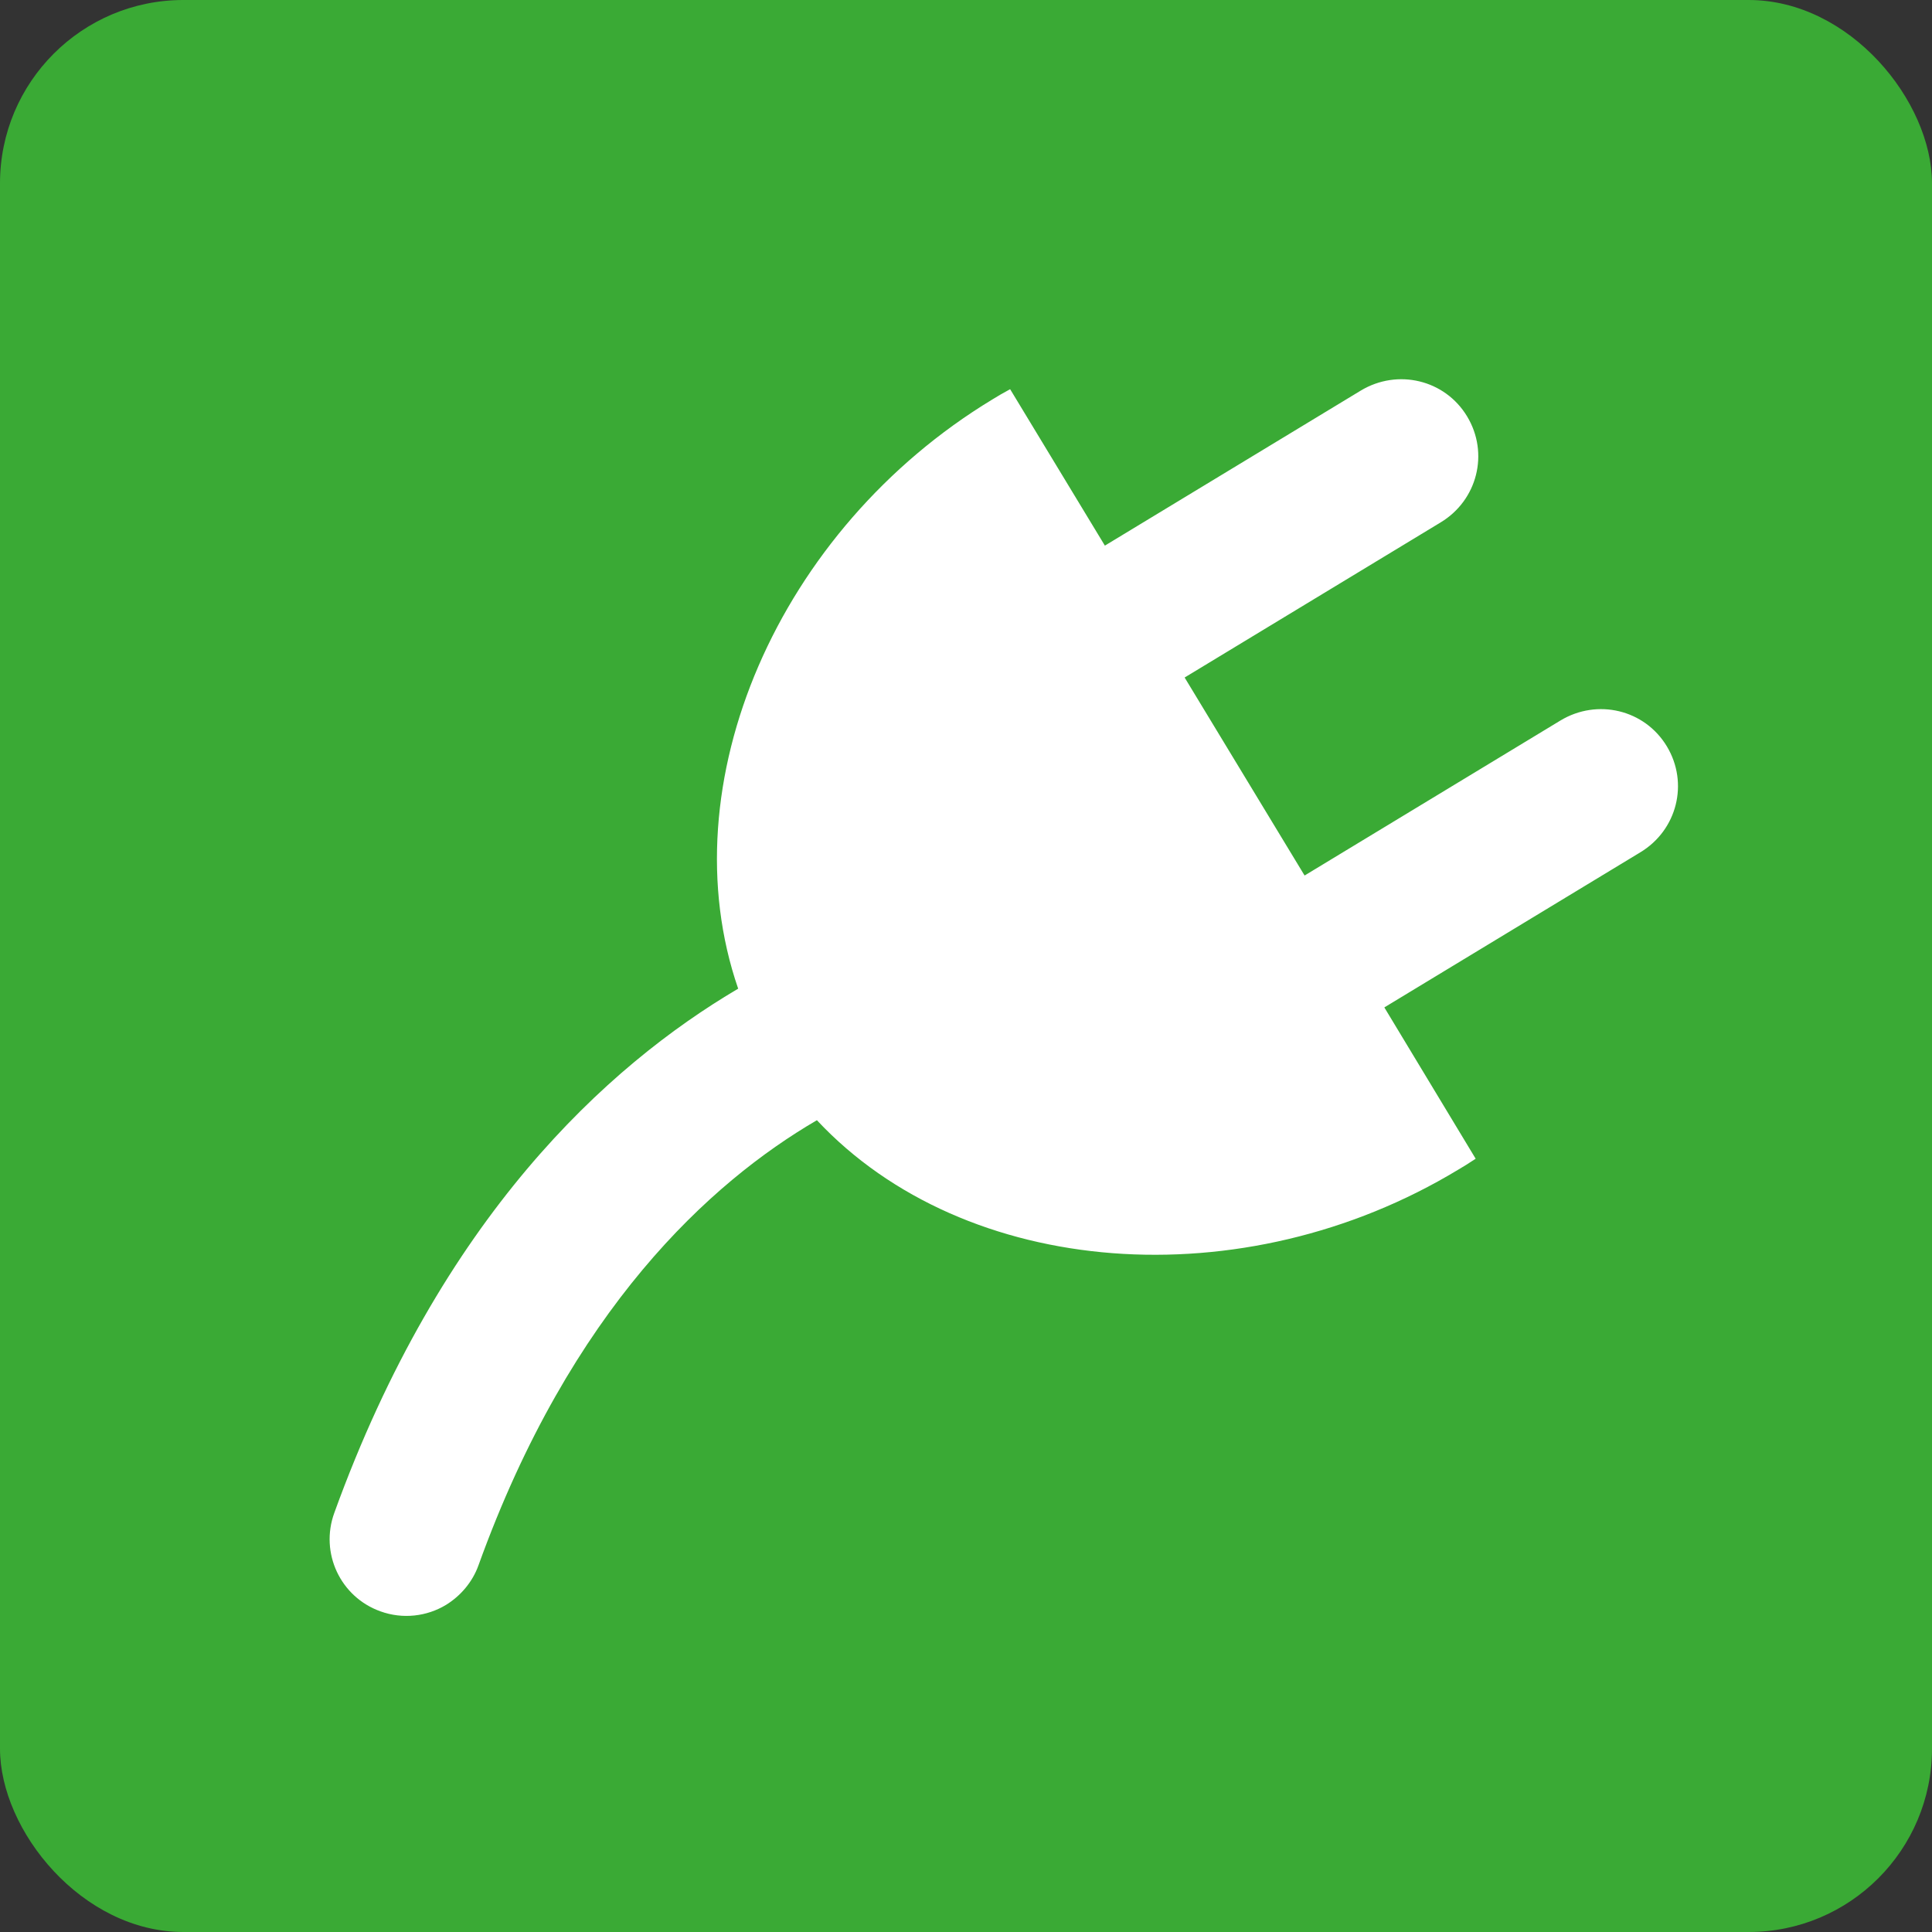
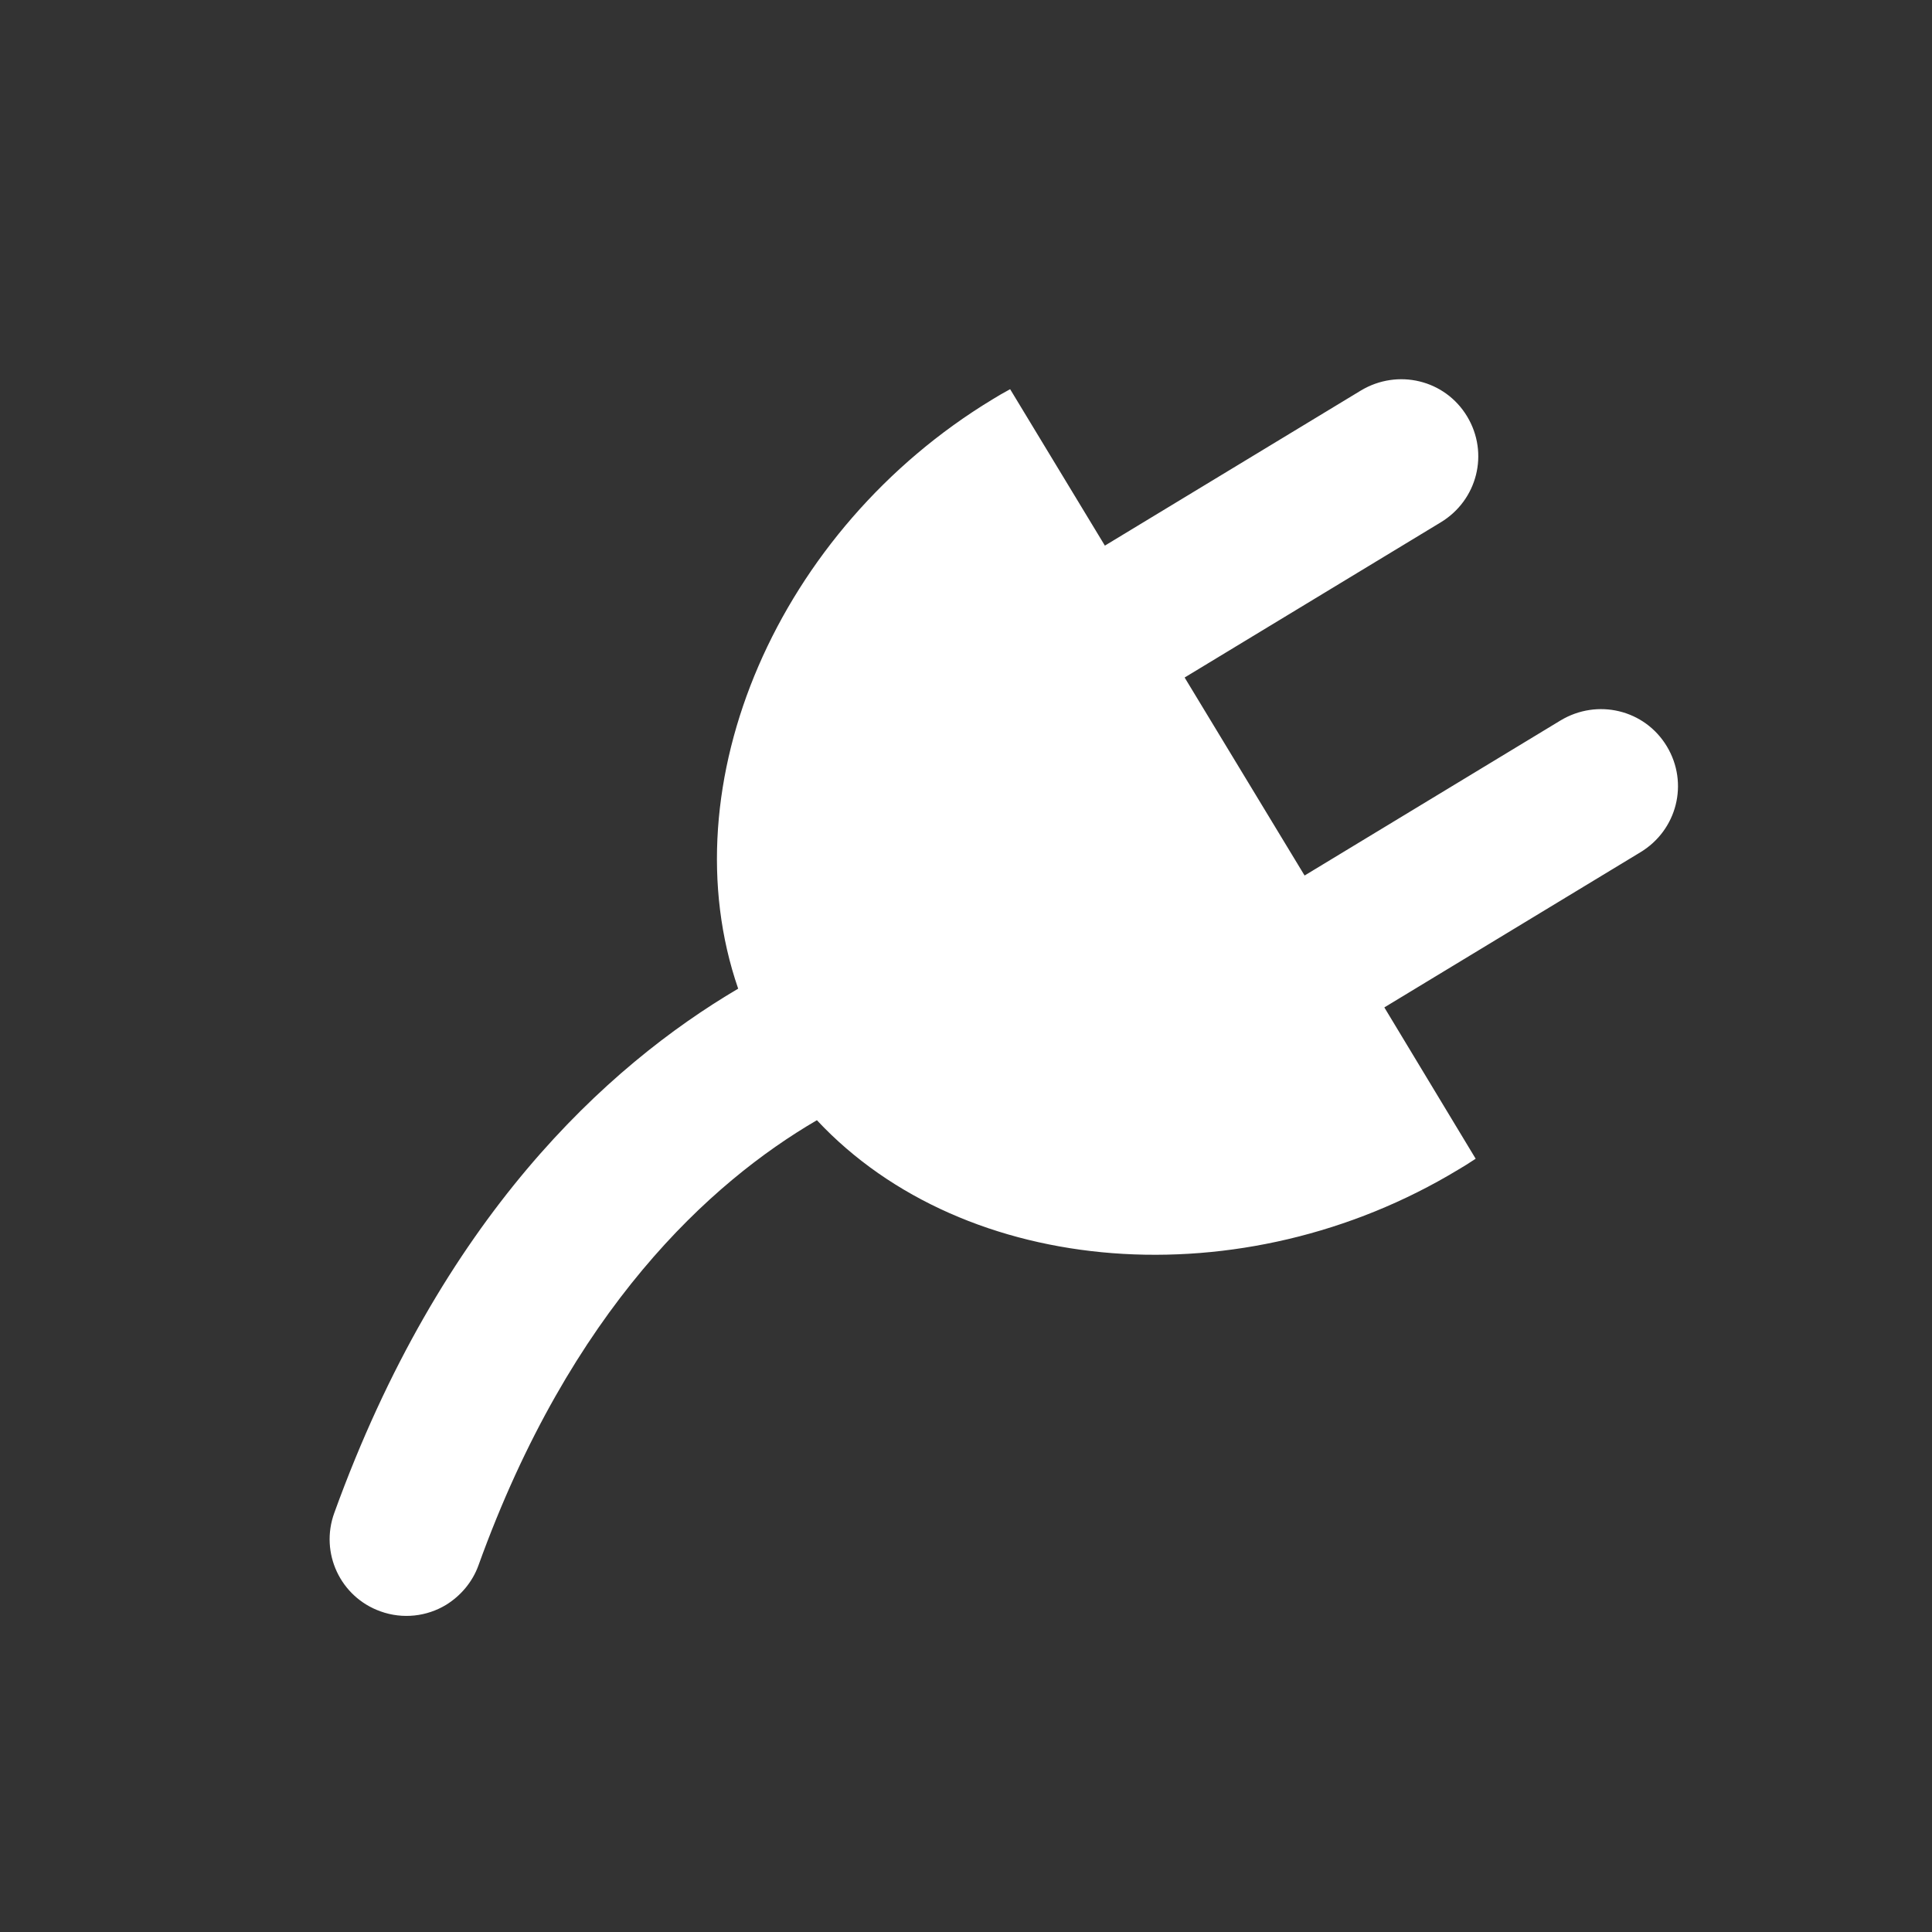
<svg xmlns="http://www.w3.org/2000/svg" id="Ebene_1" data-name="Ebene 1" viewBox="0 0 56.69 56.69">
  <rect x="0" y="0" width="56.69" height="56.69" fill="#333333" stroke="none" />
  <defs>
    <style>
      .cls-1 {
        fill: #3aaa35;
      }

      .cls-1, .cls-2 {
        stroke-width: 0px;
      }

      .cls-2 {
        fill: #fff;
      }
    </style>
  </defs>
-   <rect class="cls-1" x="0" y="0" width="56.69" height="56.69" rx="5.38" ry="5.38" />
  <path class="cls-2" d="M9.81,44.39c3.13-8.65,7.98-13.1,11.85-15.38-2.07-6,1.17-13.48,7.46-17.29.16-.1.3-.18.52-.3l2.78,4.59,7.51-4.55c1.08-.65,2.47-.32,3.12.76s.3,2.46-.78,3.11l-7.51,4.55,3.52,5.81,7.51-4.55c1.08-.65,2.47-.32,3.12.76s.3,2.46-.78,3.11l-7.51,4.55,2.68,4.44c-.21.14-.34.22-.51.32-6.31,3.82-14.47,3.2-18.82-1.45-3.12,1.82-7.22,5.54-9.93,13.06-.18.5-.53.9-.95,1.16-.56.34-1.27.43-1.93.19-1.17-.42-1.78-1.71-1.35-2.89Z" />
</svg>